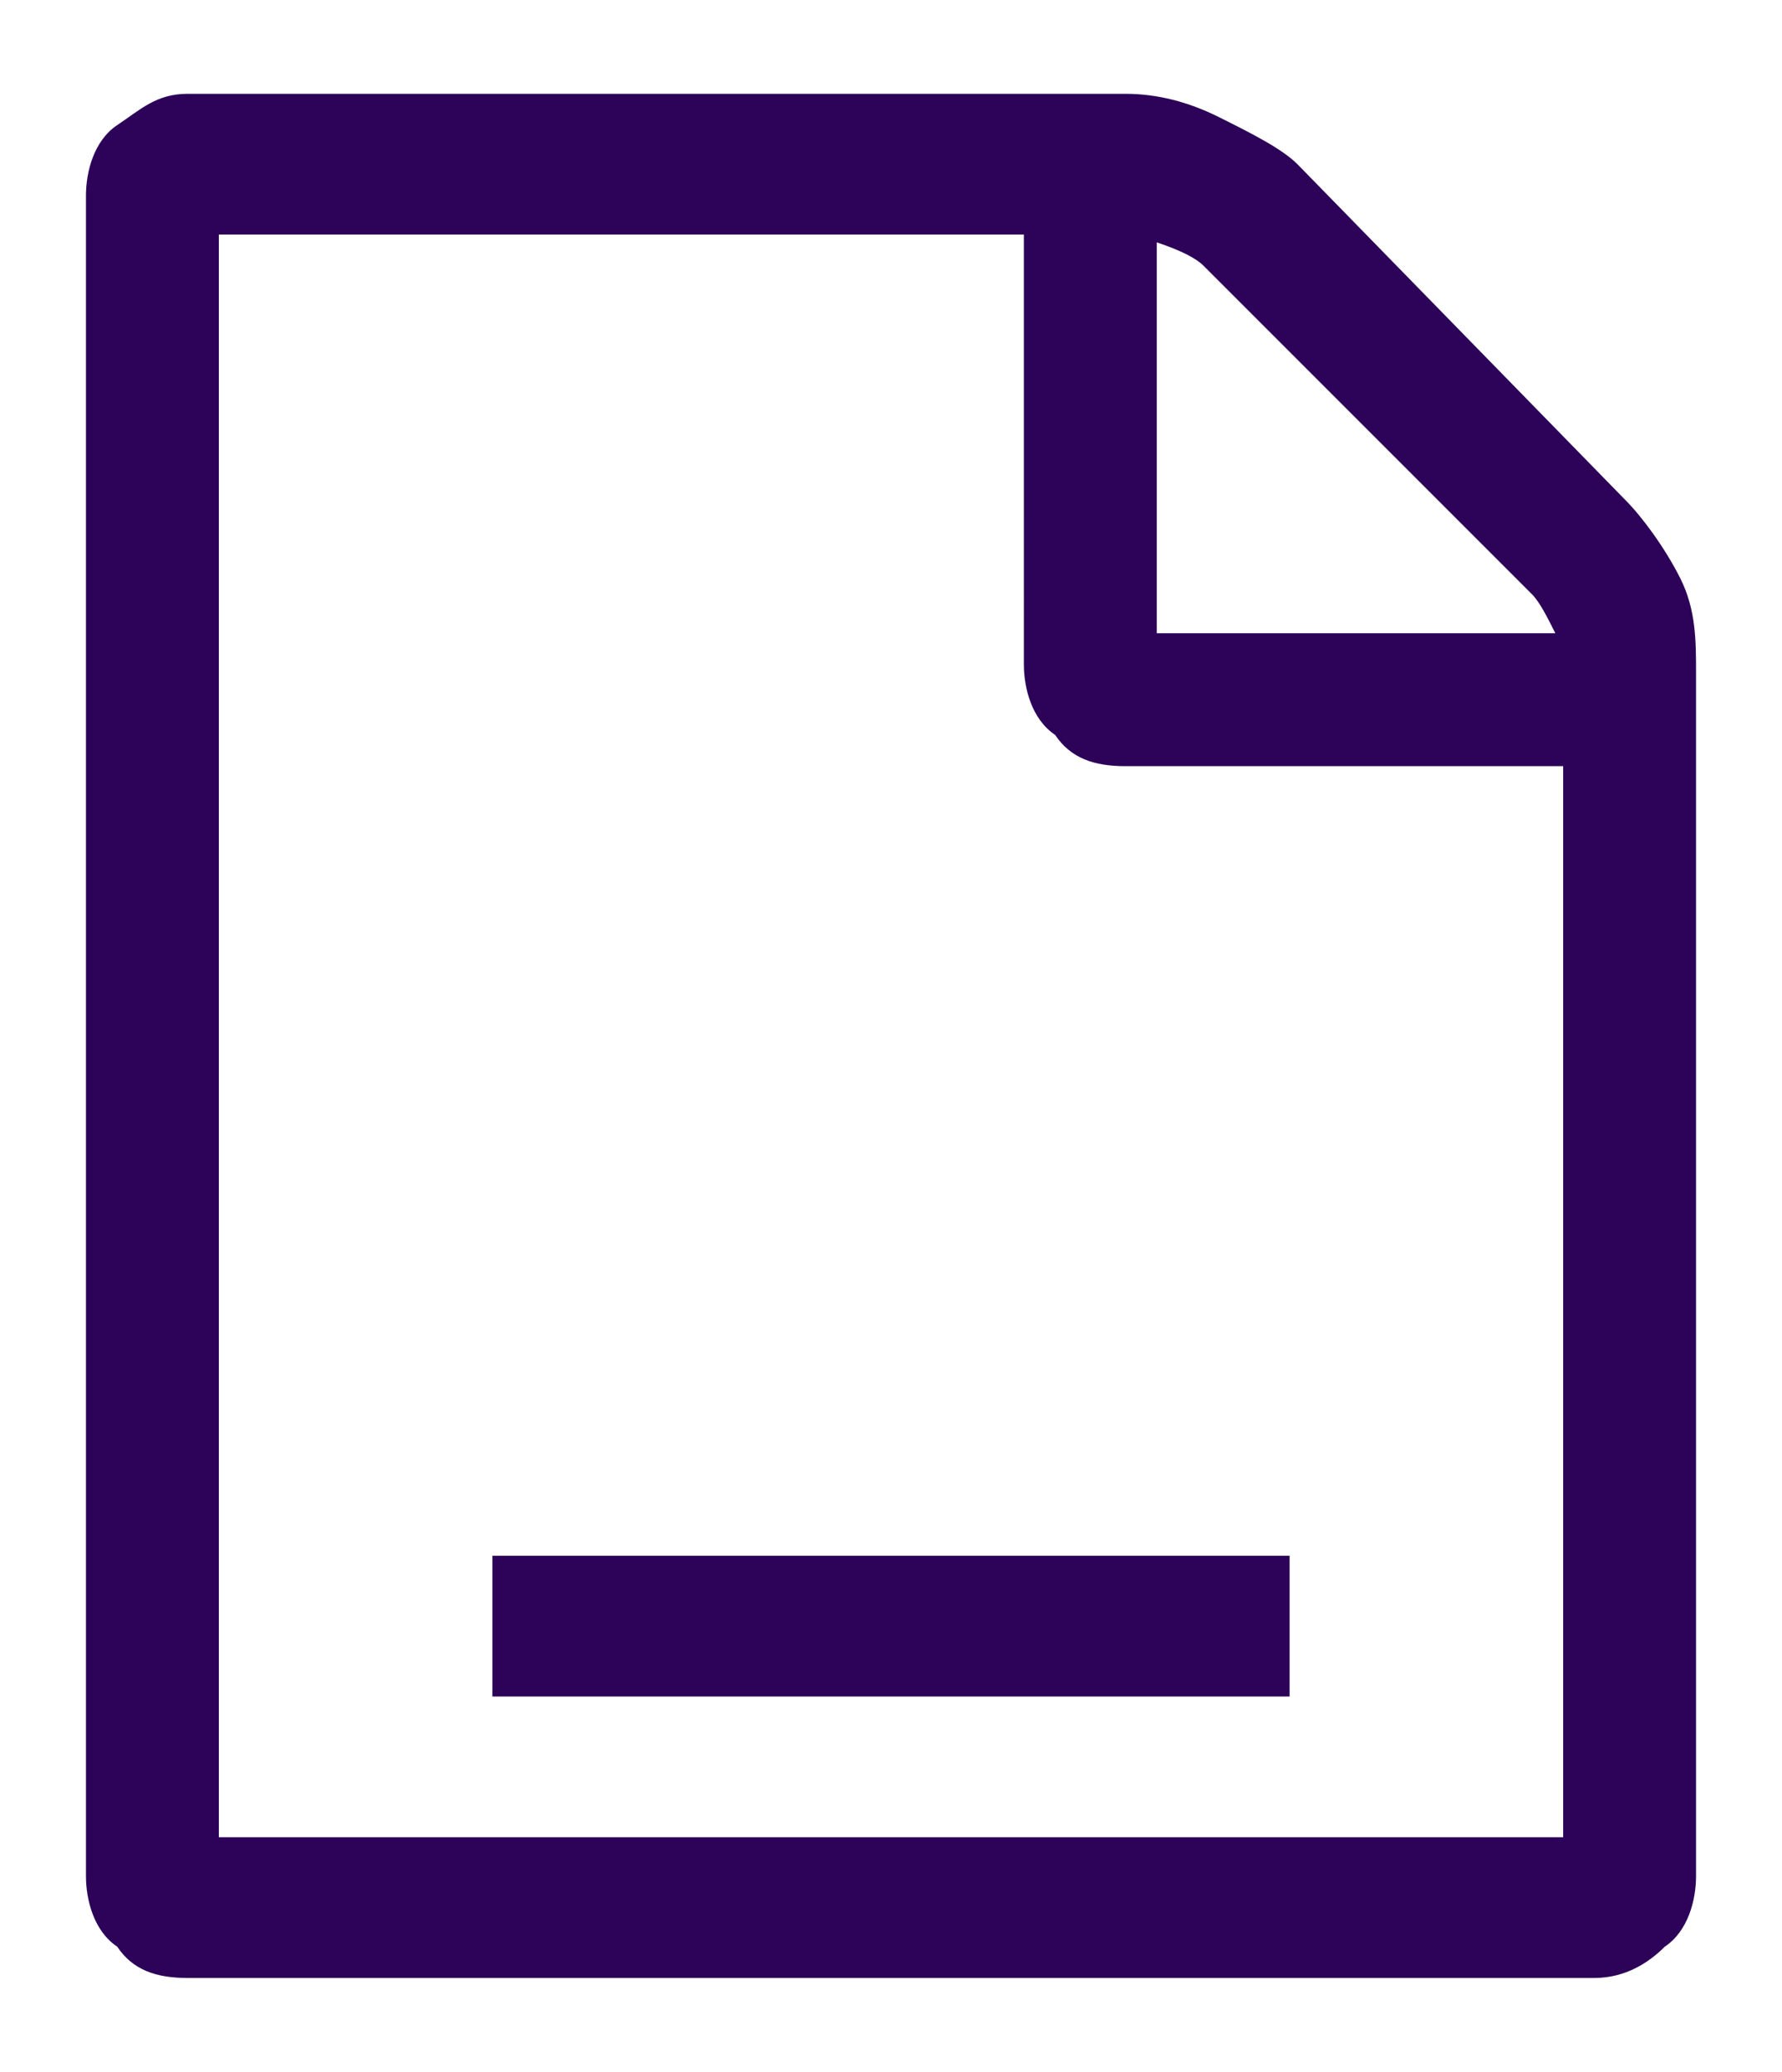
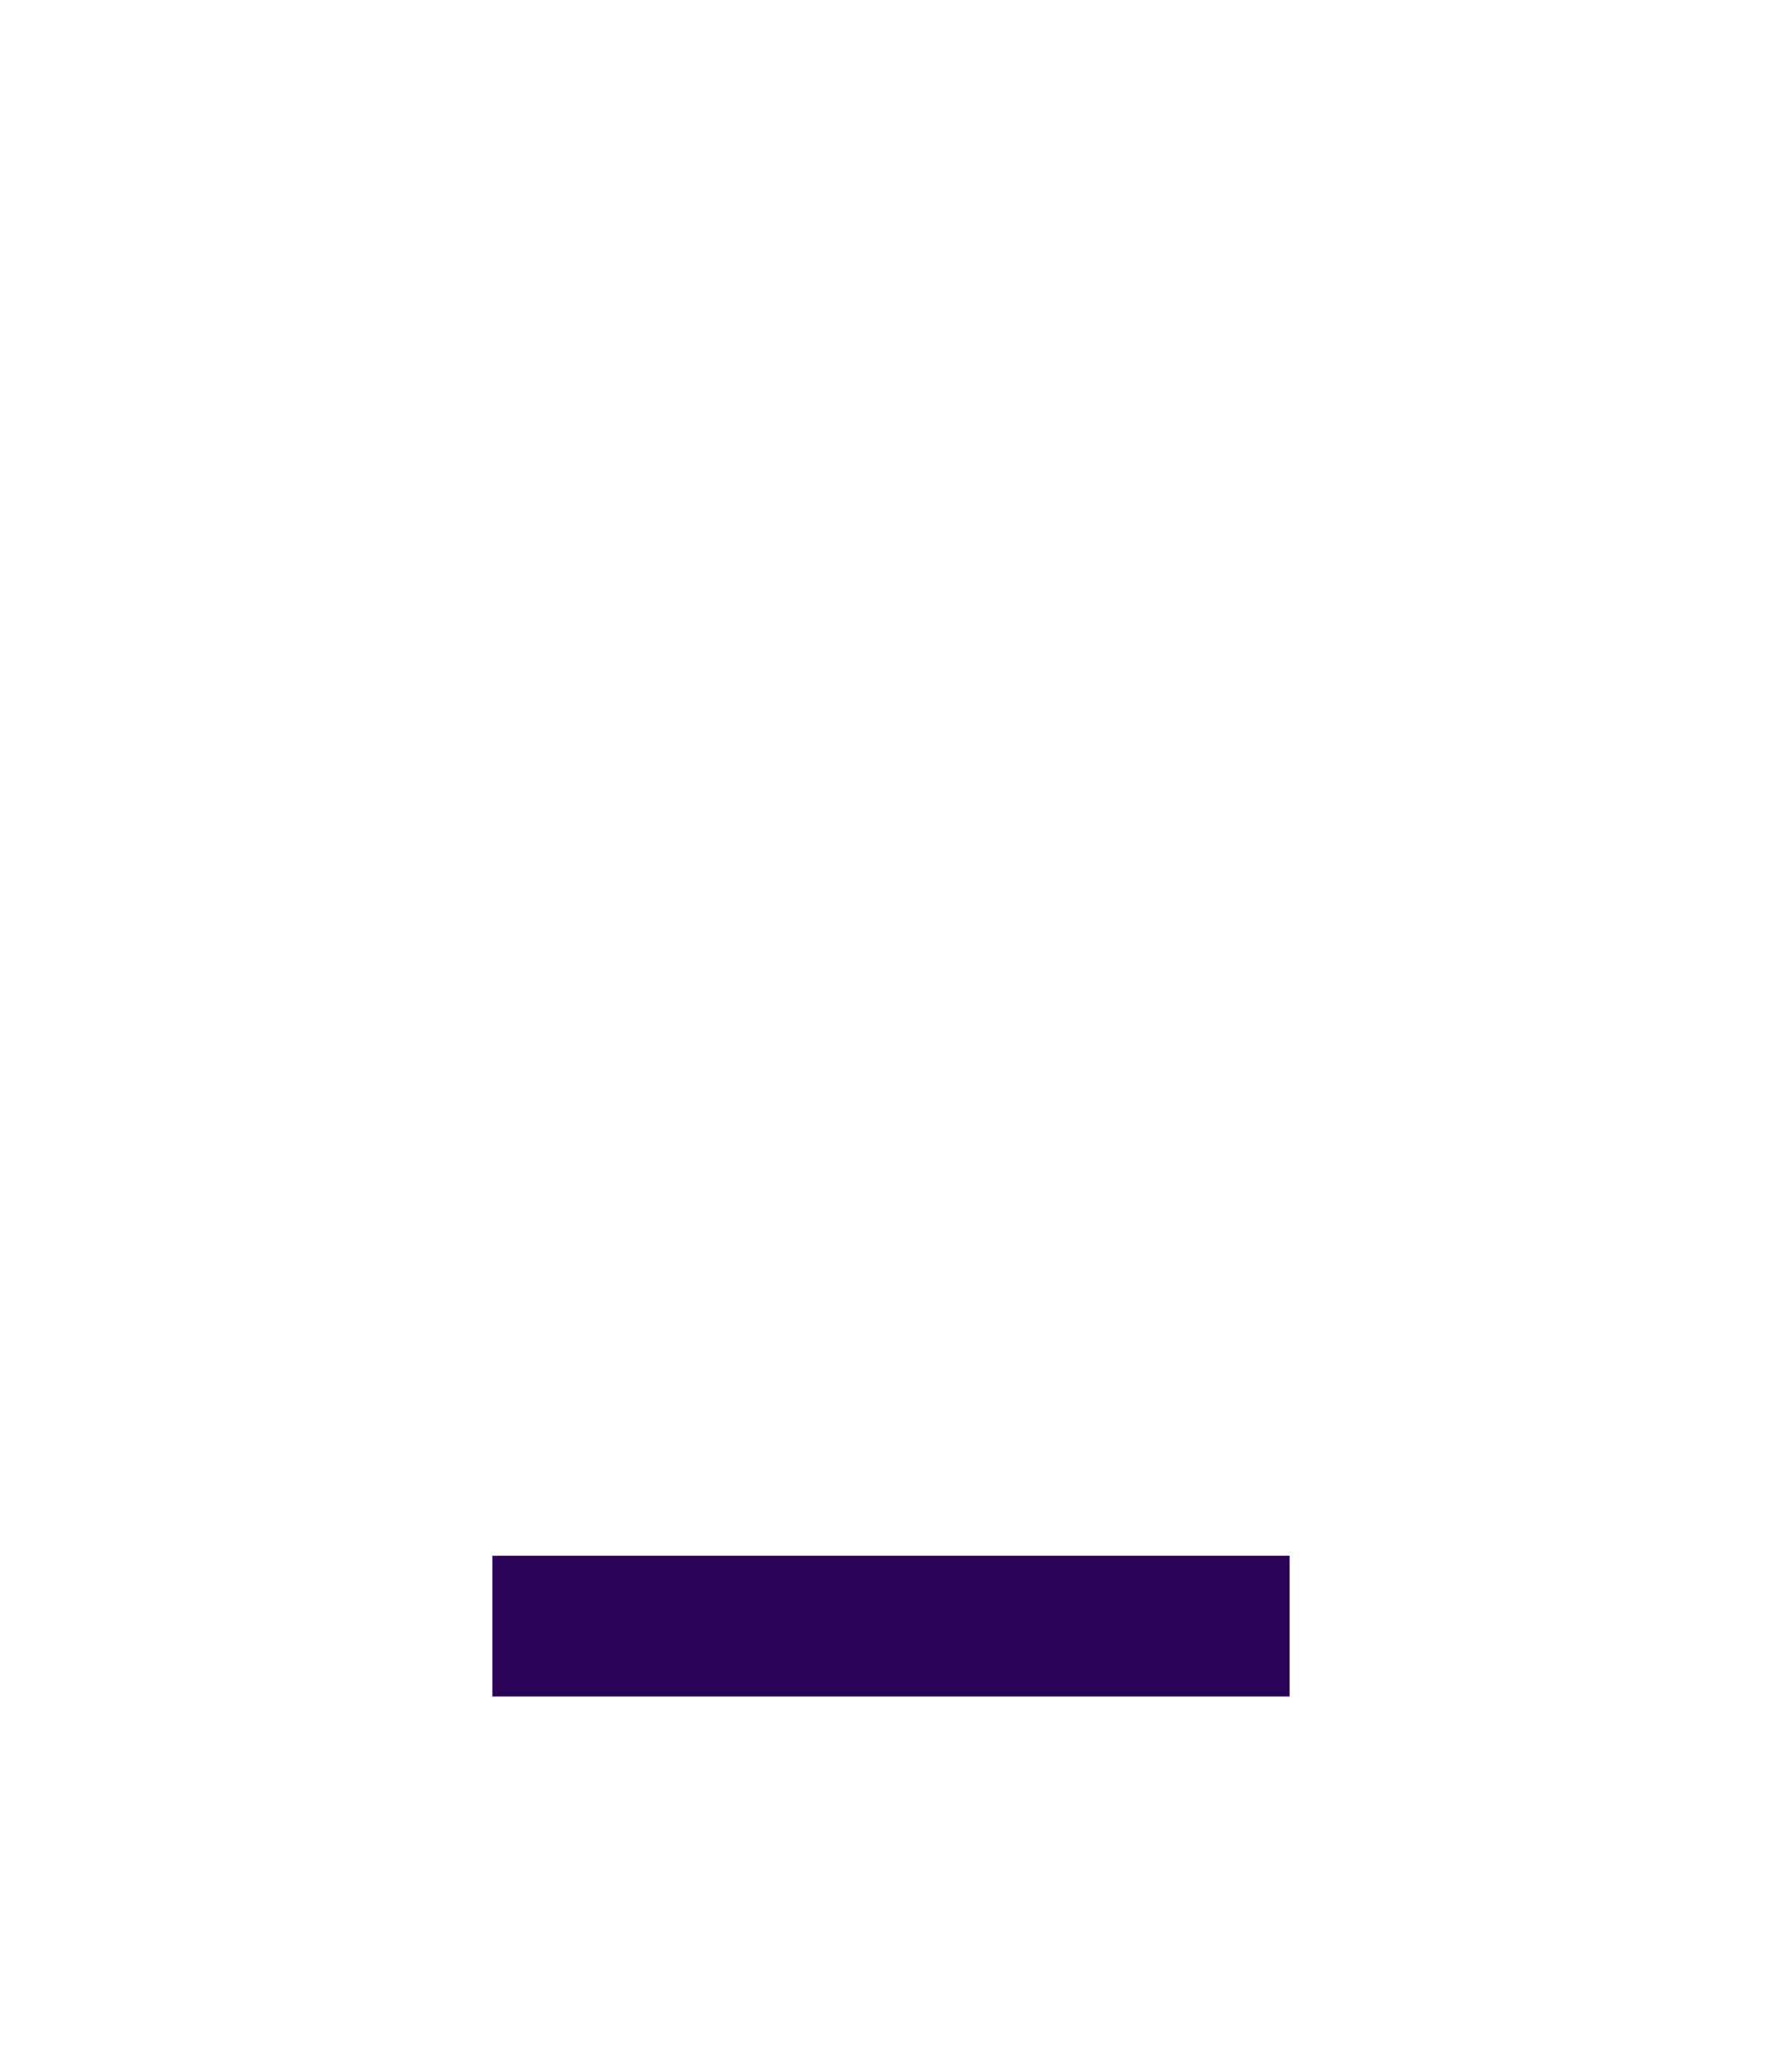
<svg xmlns="http://www.w3.org/2000/svg" version="1.1" id="Layer_1" x="0px" y="0px" viewBox="0 0 22.8 26.5" style="enable-background:new 0 0 22.8 26.5;" xml:space="preserve">
  <style type="text/css">
	.st0{fill:#2C0358;}
</style>
  <g>
-     <path class="st0" d="M20.8,6.4c0.2,0.2,0.5,0.6,0.7,1s0.2,0.8,0.2,1.2V24c0,0.3-0.1,0.7-0.4,0.9c-0.2,0.2-0.5,0.4-0.9,0.4h-18   c-0.4,0-0.7-0.1-0.9-0.4c-0.3-0.2-0.4-0.6-0.4-0.9V2.5c0-0.3,0.1-0.7,0.4-0.9C1.8,1.4,2,1.2,2.4,1.2h12c0.4,0,0.8,0.1,1.2,0.3   s0.8,0.4,1,0.6L20.8,6.4z M14.8,3.1v5h5.1c-0.1-0.2-0.2-0.4-0.3-0.5l-4.2-4.2C15.3,3.3,15.1,3.2,14.8,3.1z M20,23.5V9.8h-5.6   c-0.4,0-0.7-0.1-0.9-0.4c-0.3-0.2-0.4-0.6-0.4-0.9V3H2.8v20.5H20z" />
-   </g>
+     </g>
  <rect x="6.3" y="19.9" class="st0" width="10.2" height="1.8" />
</svg>